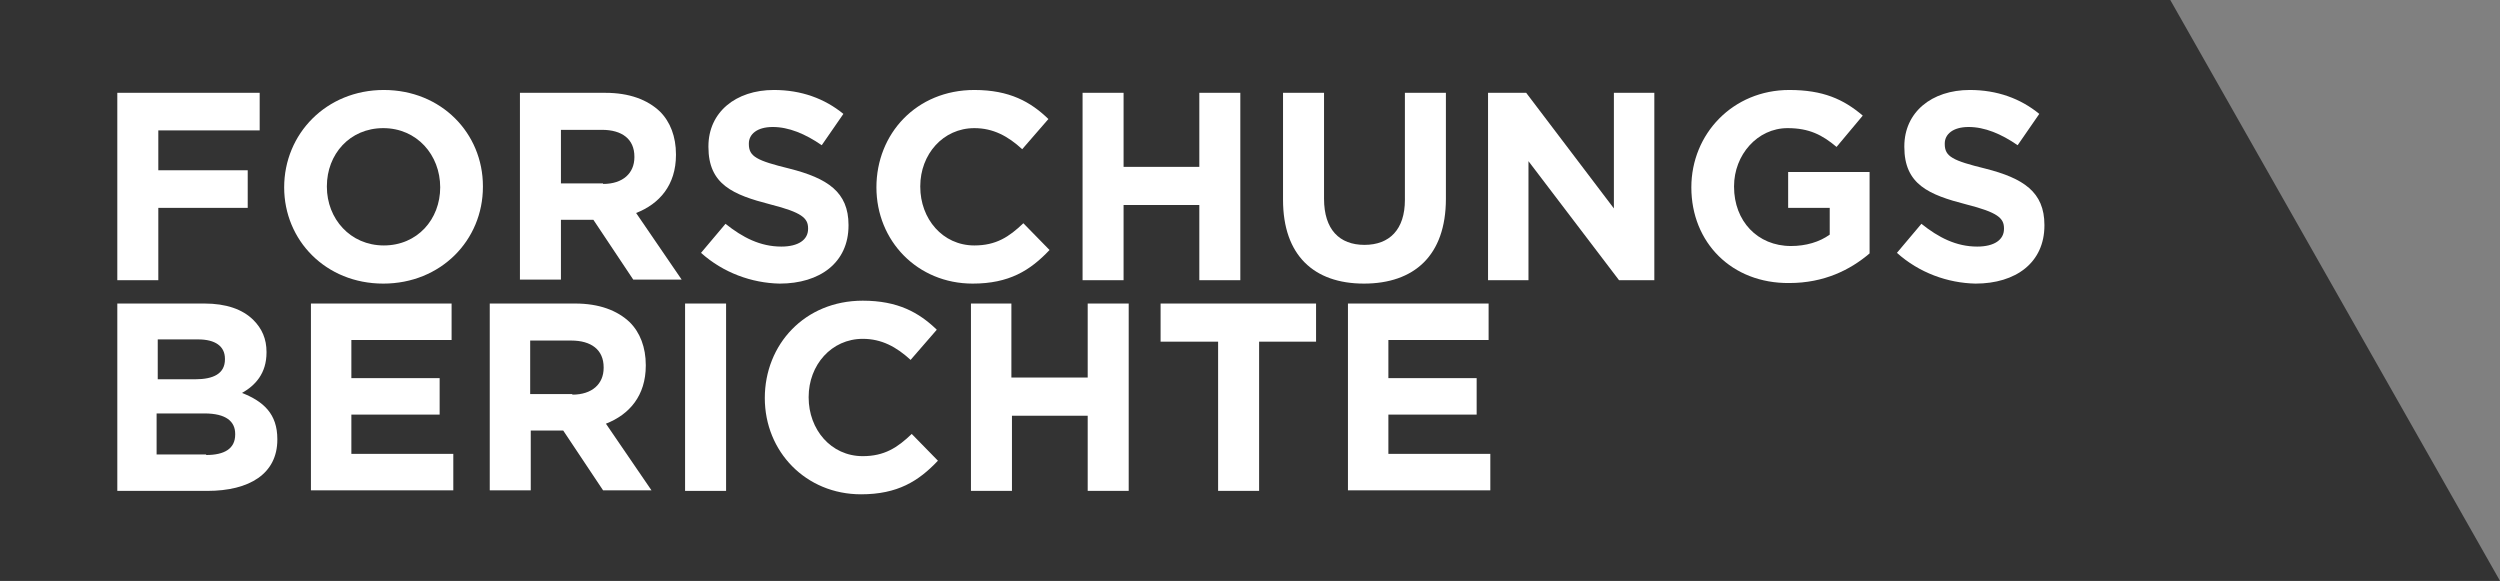
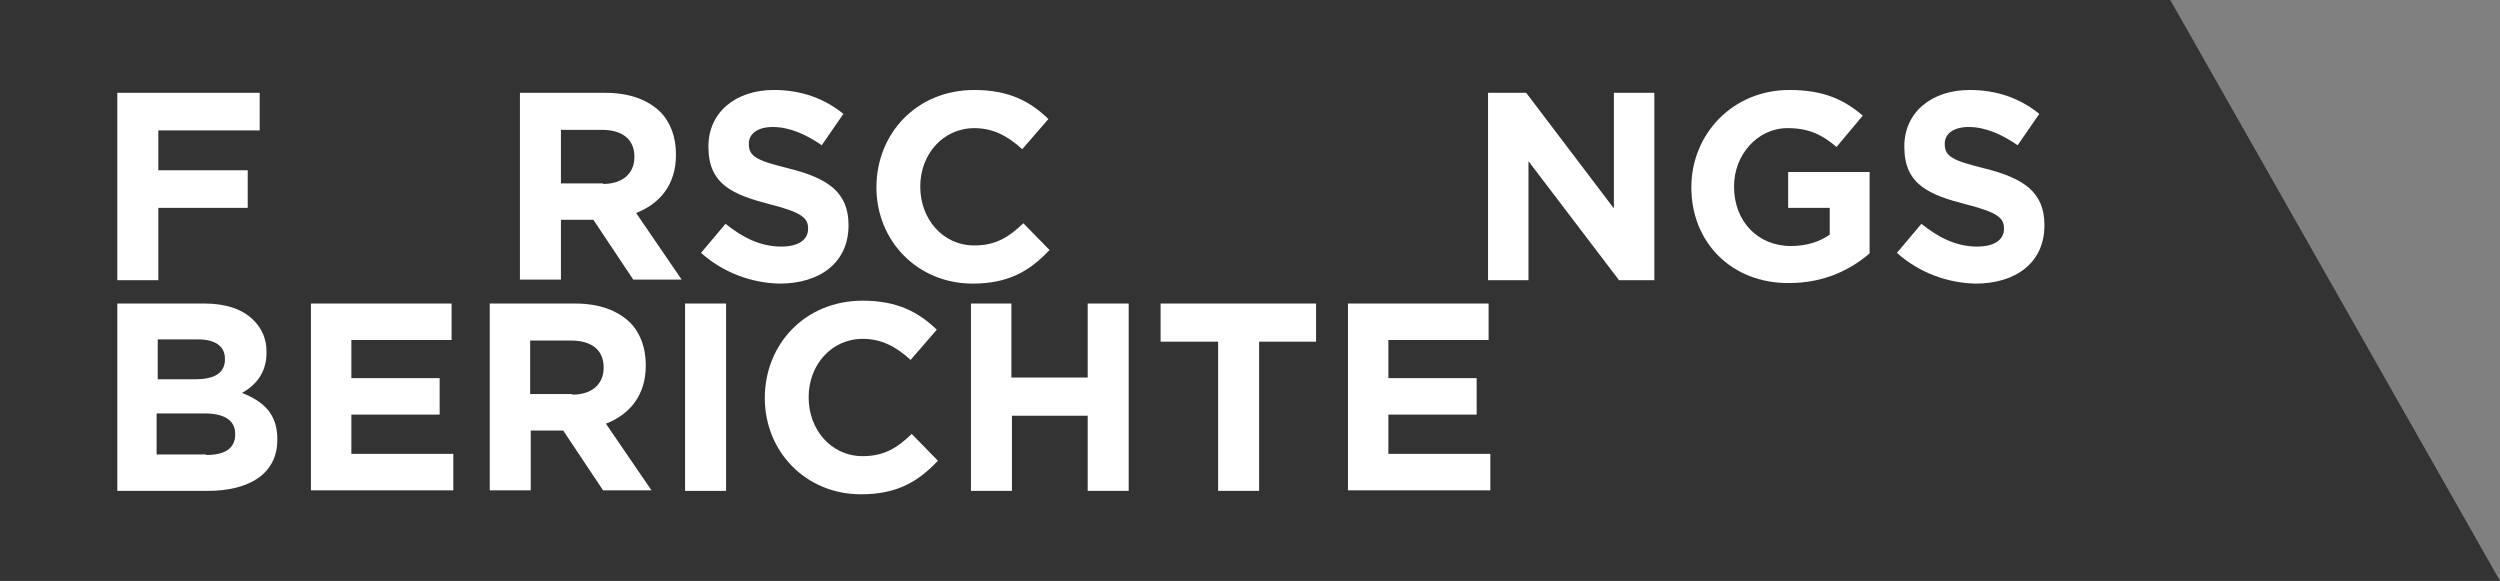
<svg xmlns="http://www.w3.org/2000/svg" version="1.1" id="Ebene_1" x="0px" y="0px" viewBox="0 0 439 102" style="enable-background:new 0 0 439 102;" xml:space="preserve">
  <rect x="0" y="0" width="439" height="102" fill="#808080" stroke="none" />
  <style type="text/css">
	.st0{fill:#333333;}
	.st1{fill:#FFFFFF;}
</style>
  <polygon class="st0" points="0,0 381.1,0 439,102 0,102 " />
  <g>
    <path class="st1" d="M20.6,16.3h25v6.6H27.8v7h15.7v6.6H27.8v12.7h-7.2V16.3z" />
-     <path class="st1" d="M49.9,32.9L49.9,32.9c0-9.4,7.4-17.1,17.5-17.1s17.4,7.6,17.4,16.9v0.1c0,9.4-7.4,17-17.5,17   S49.9,42.2,49.9,32.9z M77.3,32.9L77.3,32.9c0-5.7-4.1-10.4-10-10.4s-9.9,4.6-9.9,10.2v0.1c0,5.6,4.1,10.3,10,10.3   C73.3,43.1,77.3,38.5,77.3,32.9z" />
-     <path class="st1" d="M91.3,16.3h15c4.2,0,7.4,1.2,9.6,3.3c1.8,1.8,2.8,4.4,2.8,7.5v0.1c0,5.3-2.9,8.6-7,10.2l8,11.7h-8.5l-7-10.5   h-5.7v10.5h-7.2V16.3z M105.9,32.3c3.5,0,5.5-1.9,5.5-4.7v-0.1c0-3.1-2.2-4.7-5.7-4.7h-7.2v9.4H105.9z" />
+     <path class="st1" d="M91.3,16.3h15c4.2,0,7.4,1.2,9.6,3.3c1.8,1.8,2.8,4.4,2.8,7.5v0.1c0,5.3-2.9,8.6-7,10.2l8,11.7h-8.5l-7-10.5   h-5.7v10.5h-7.2z M105.9,32.3c3.5,0,5.5-1.9,5.5-4.7v-0.1c0-3.1-2.2-4.7-5.7-4.7h-7.2v9.4H105.9z" />
    <path class="st1" d="M123.1,44.4l4.3-5.1c3,2.4,6.1,4,9.8,4c3,0,4.7-1.2,4.7-3.1v-0.1c0-1.8-1.1-2.8-6.6-4.2   c-6.6-1.7-10.9-3.5-10.9-10.1v-0.1c0-6,4.8-9.9,11.5-9.9c4.8,0,8.9,1.5,12.2,4.2l-3.8,5.5c-2.9-2-5.8-3.2-8.6-3.2   c-2.8,0-4.2,1.3-4.2,2.9v0.1c0,2.2,1.4,2.9,7.1,4.3c6.7,1.7,10.4,4.1,10.4,9.9v0.1c0,6.5-5,10.2-12.1,10.2   C132,49.7,127,47.9,123.1,44.4z" />
    <path class="st1" d="M153.9,32.9L153.9,32.9c0-9.4,7-17.1,17.2-17.1c6.2,0,9.9,2.1,13,5.1l-4.6,5.3c-2.5-2.3-5.1-3.7-8.4-3.7   c-5.5,0-9.5,4.6-9.5,10.2v0.1c0,5.6,3.9,10.3,9.5,10.3c3.8,0,6.1-1.5,8.6-3.9l4.6,4.7c-3.4,3.6-7.1,5.9-13.5,5.9   C161.1,49.8,153.9,42.3,153.9,32.9z" />
-     <path class="st1" d="M190.1,16.3h7.2v13h13.3v-13h7.2v32.9h-7.2V36h-13.3v13.2h-7.2V16.3z" />
-     <path class="st1" d="M225.3,35.1V16.3h7.2v18.6c0,5.4,2.7,8.1,7.1,8.1s7.1-2.7,7.1-7.9V16.3h7.2v18.6c0,10-5.6,14.9-14.4,14.9   S225.3,44.8,225.3,35.1z" />
    <path class="st1" d="M261.3,16.3h6.7l15.4,20.3V16.3h7.1v32.9h-6.2l-15.9-20.9v20.9h-7.1V16.3z" />
    <path class="st1" d="M297,32.9L297,32.9c0-9.4,7.3-17.1,17.2-17.1c5.9,0,9.5,1.6,12.9,4.5l-4.6,5.5c-2.5-2.1-4.8-3.3-8.6-3.3   c-5.3,0-9.4,4.7-9.4,10.2v0.1c0,6,4.1,10.4,10,10.4c2.6,0,5-0.7,6.8-2v-4.7h-7.3v-6.3h14.3v14.3c-3.4,2.9-8,5.2-14.1,5.2   C304.1,49.8,297,42.6,297,32.9z" />
    <path class="st1" d="M333.1,44.4l4.3-5.1c3,2.4,6.1,4,9.8,4c3,0,4.7-1.2,4.7-3.1v-0.1c0-1.8-1.1-2.8-6.6-4.2   c-6.6-1.7-10.9-3.5-10.9-10.1v-0.1c0-6,4.8-9.9,11.5-9.9c4.8,0,8.9,1.5,12.2,4.2l-3.8,5.5c-2.9-2-5.8-3.2-8.6-3.2   c-2.8,0-4.2,1.3-4.2,2.9v0.1c0,2.2,1.4,2.9,7.1,4.3c6.7,1.7,10.4,4.1,10.4,9.9v0.1c0,6.5-5,10.2-12.1,10.2   C342,49.7,337,47.9,333.1,44.4z" />
    <path class="st1" d="M20.6,53.3h15.3c3.8,0,6.7,1,8.6,2.9c1.5,1.5,2.3,3.3,2.3,5.6v0.1c0,3.7-2,5.8-4.3,7.1   c3.8,1.5,6.2,3.7,6.2,8.1v0.1c0,6-4.9,9-12.3,9H20.6V53.3z M34.3,66.6c3.2,0,5.2-1,5.2-3.5V63c0-2.2-1.7-3.4-4.7-3.4h-7.1v7H34.3z    M36.2,79.9c3.2,0,5.1-1.1,5.1-3.6v-0.1c0-2.2-1.6-3.6-5.4-3.6h-8.4v7.2H36.2z" />
    <path class="st1" d="M54.5,53.3h24.8v6.4H61.7v6.7h15.5v6.4H61.7v6.9h17.9v6.4h-25V53.3z" />
    <path class="st1" d="M86,53.3h15c4.2,0,7.4,1.2,9.6,3.3c1.8,1.8,2.8,4.4,2.8,7.5v0.1c0,5.3-2.9,8.6-7,10.2l8,11.7h-8.5l-7-10.5   h-5.7v10.5H86V53.3z M100.5,69.3c3.5,0,5.5-1.9,5.5-4.7v-0.1c0-3.1-2.2-4.7-5.7-4.7h-7.2v9.4H100.5z" />
    <path class="st1" d="M120.3,53.3h7.2v32.9h-7.2V53.3z" />
    <path class="st1" d="M134.3,69.9L134.3,69.9c0-9.4,7-17.1,17.2-17.1c6.2,0,9.9,2.1,13,5.1l-4.6,5.3c-2.5-2.3-5.1-3.7-8.4-3.7   c-5.5,0-9.5,4.6-9.5,10.2v0.1c0,5.6,3.9,10.3,9.5,10.3c3.8,0,6.1-1.5,8.6-3.9l4.6,4.7c-3.4,3.6-7.1,5.9-13.5,5.9   C141.5,86.8,134.3,79.3,134.3,69.9z" />
    <path class="st1" d="M170.4,53.3h7.2v13H191v-13h7.2v32.9H191V73h-13.3v13.2h-7.2V53.3z" />
    <path class="st1" d="M213.8,60h-10v-6.7h27.3V60h-10v26.2h-7.2V60z" />
    <path class="st1" d="M236.6,53.3h24.8v6.4h-17.6v6.7h15.5v6.4h-15.5v6.9h17.9v6.4h-25V53.3z" />
  </g>
</svg>